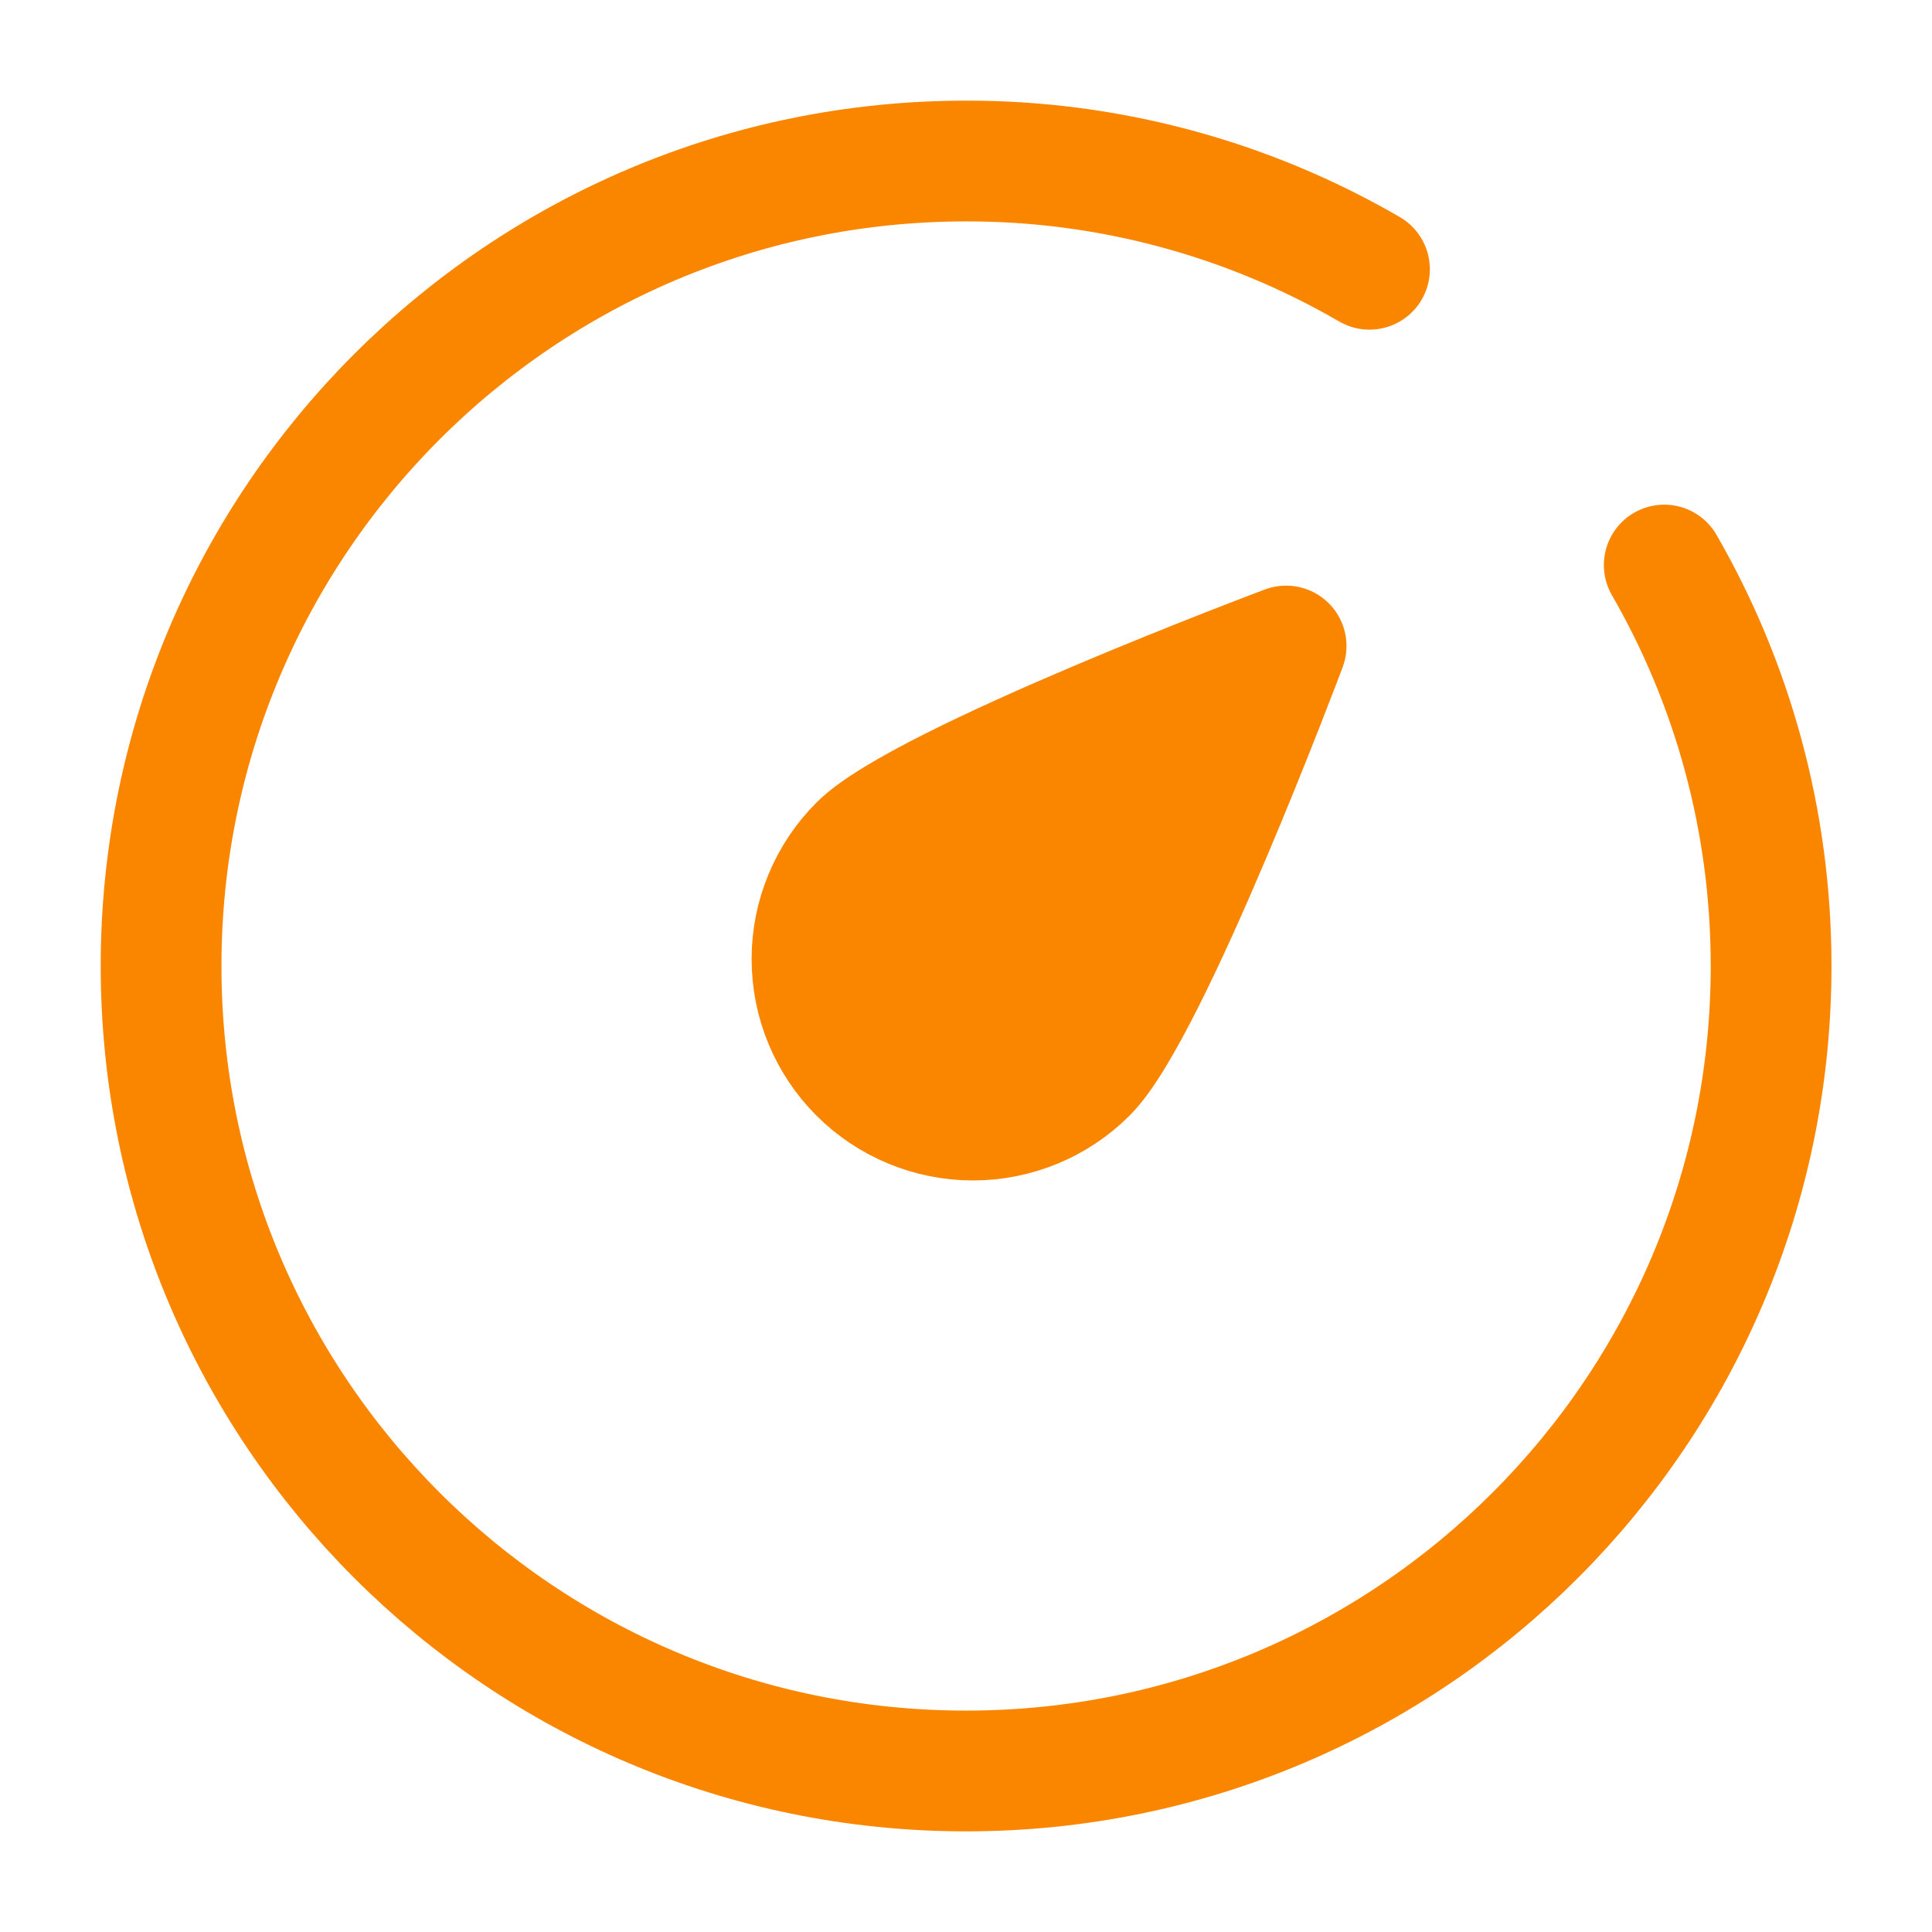
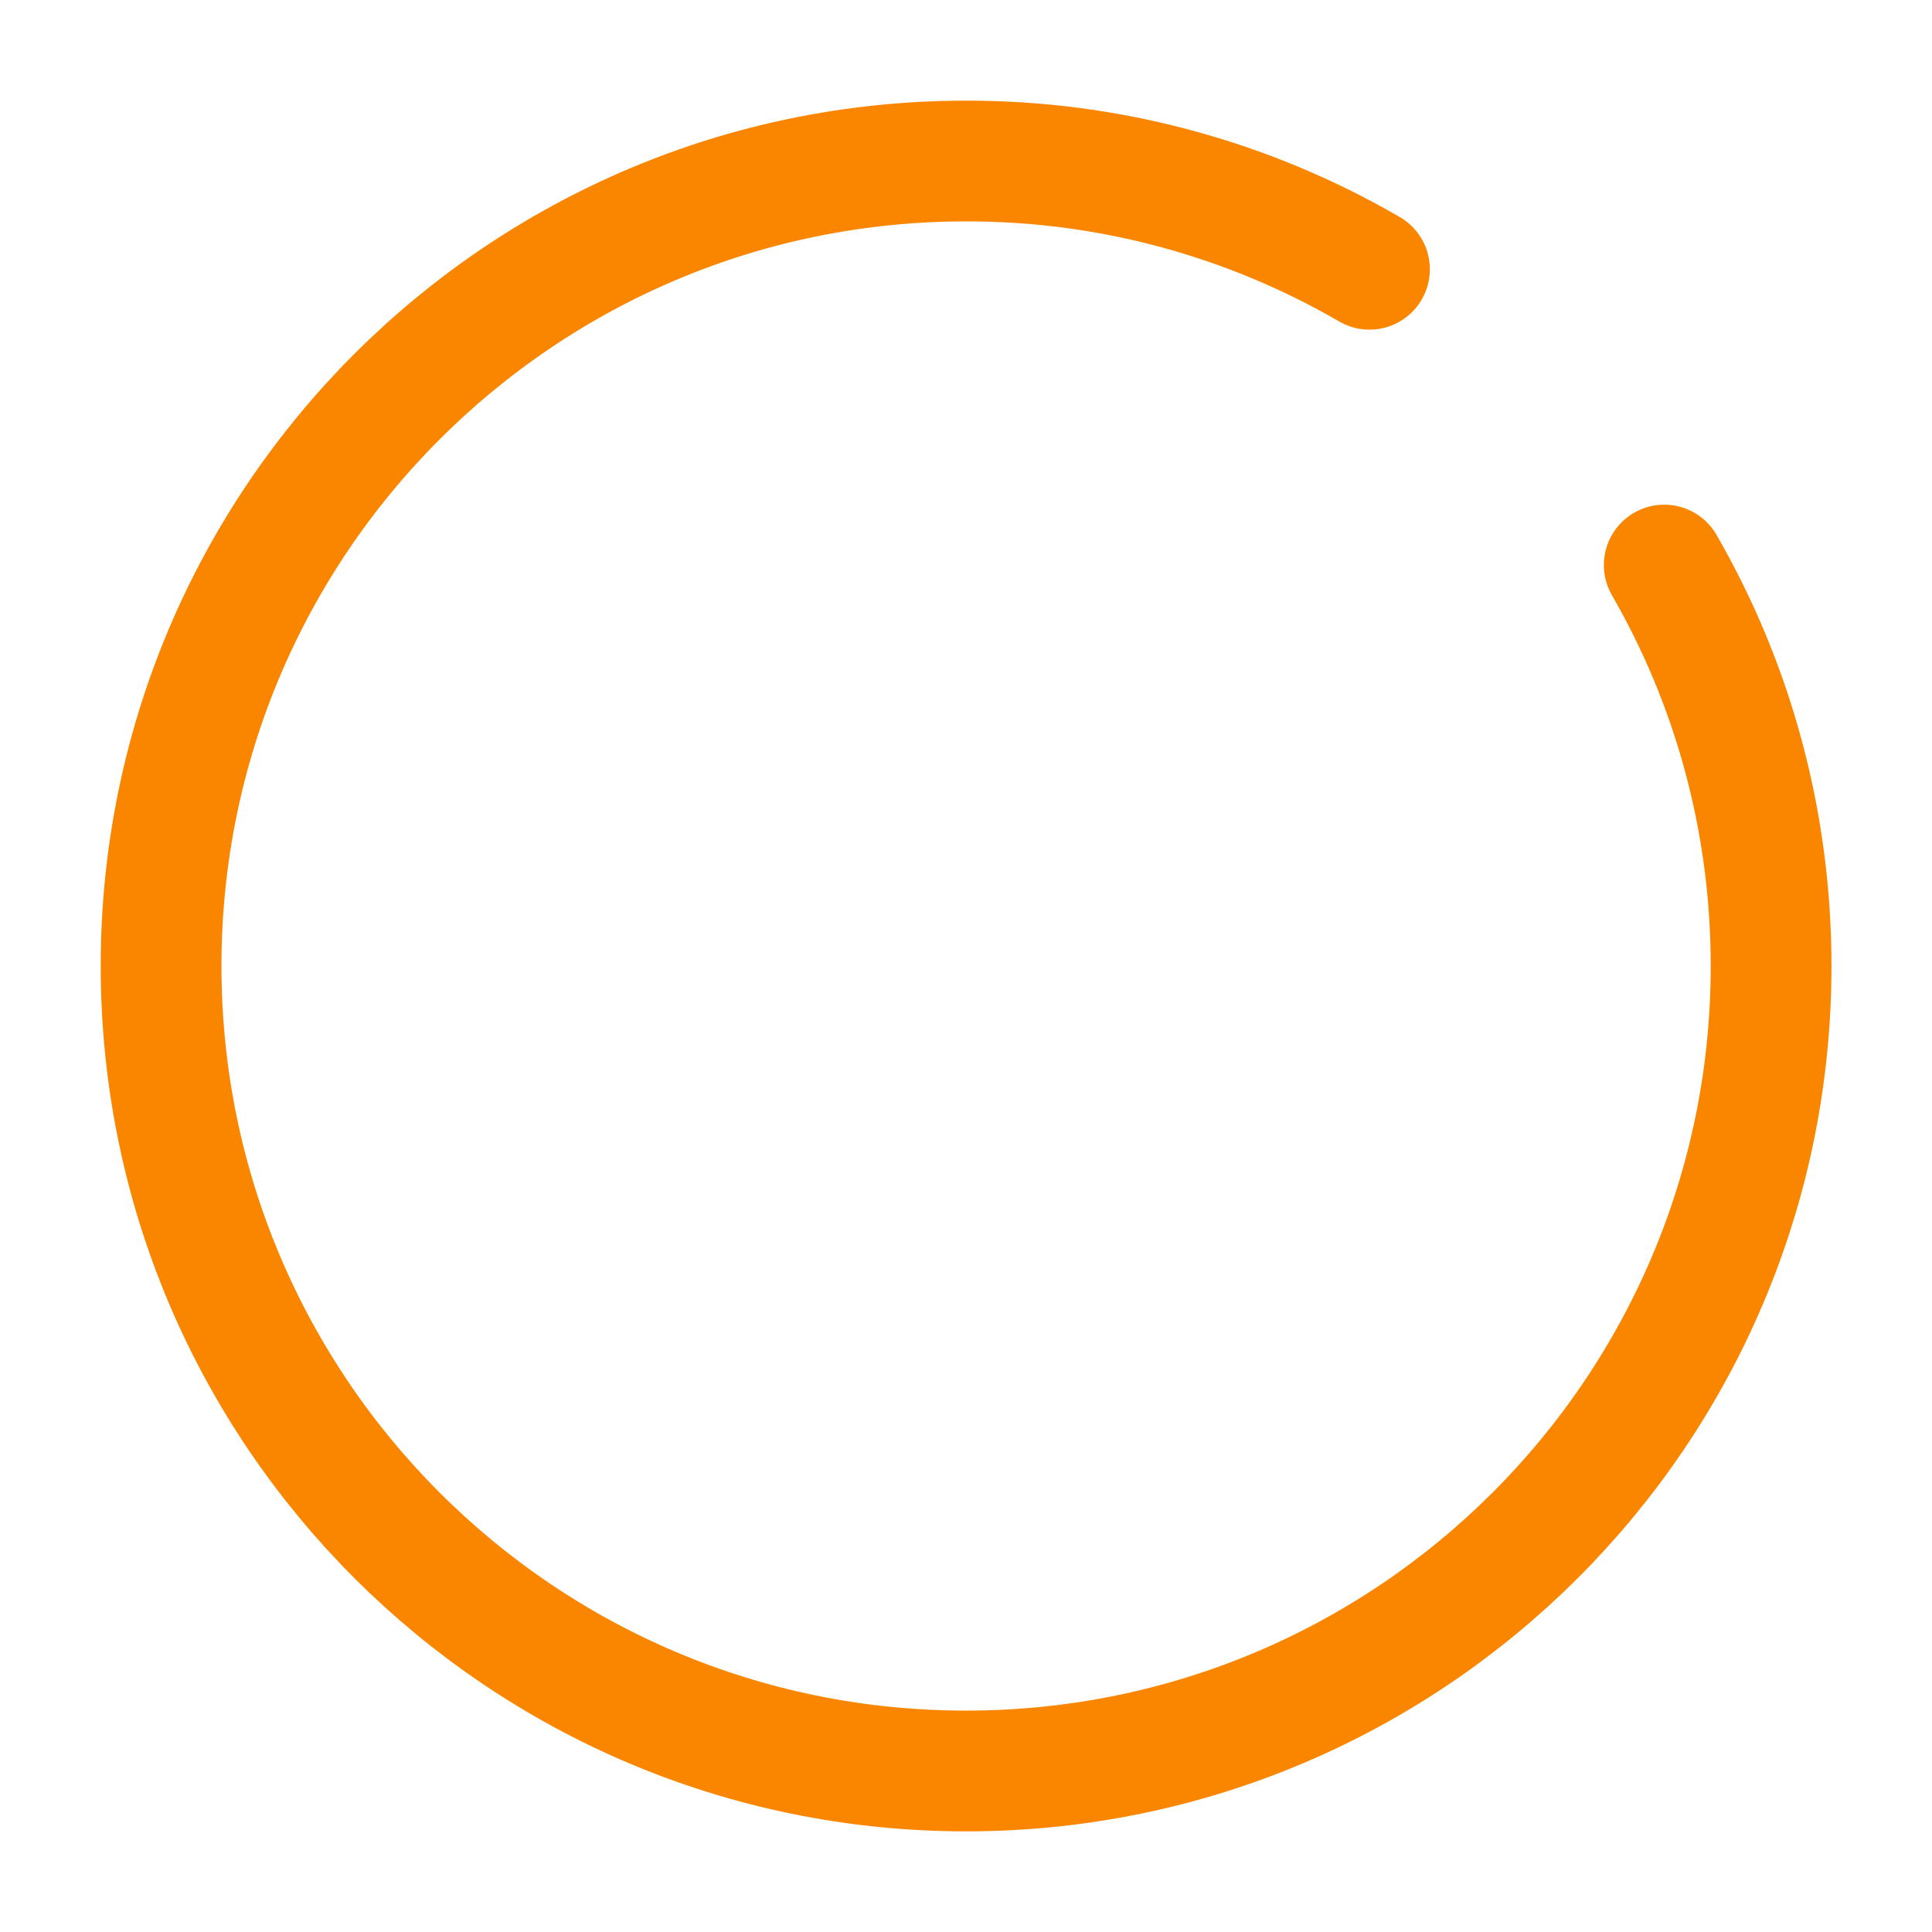
<svg xmlns="http://www.w3.org/2000/svg" width="32" height="32" viewBox="0 0 32 32" fill="none">
  <path d="M22.683 4.46C20.654 3.282 18.348 2.663 16.001 2.667C8.637 2.667 2.668 8.636 2.668 16C2.668 23.364 8.637 29.333 16.001 29.333C23.365 29.333 29.335 23.364 29.335 16C29.335 13.582 28.691 11.313 27.565 9.359" stroke="#FA8600" stroke-width="2" stroke-linecap="round" stroke-linejoin="round" />
-   <path d="M21.302 10.7C21.302 10.7 19.043 16.73 18.002 17.771C17.502 18.271 16.823 18.552 16.116 18.552C15.409 18.552 14.73 18.271 14.23 17.771C13.73 17.271 13.449 16.593 13.449 15.885C13.449 15.178 13.73 14.5 14.23 14C15.272 12.958 21.302 10.7 21.302 10.7Z" fill="#FA8600" stroke="#FA8600" stroke-width="2" stroke-linejoin="round" />
</svg>